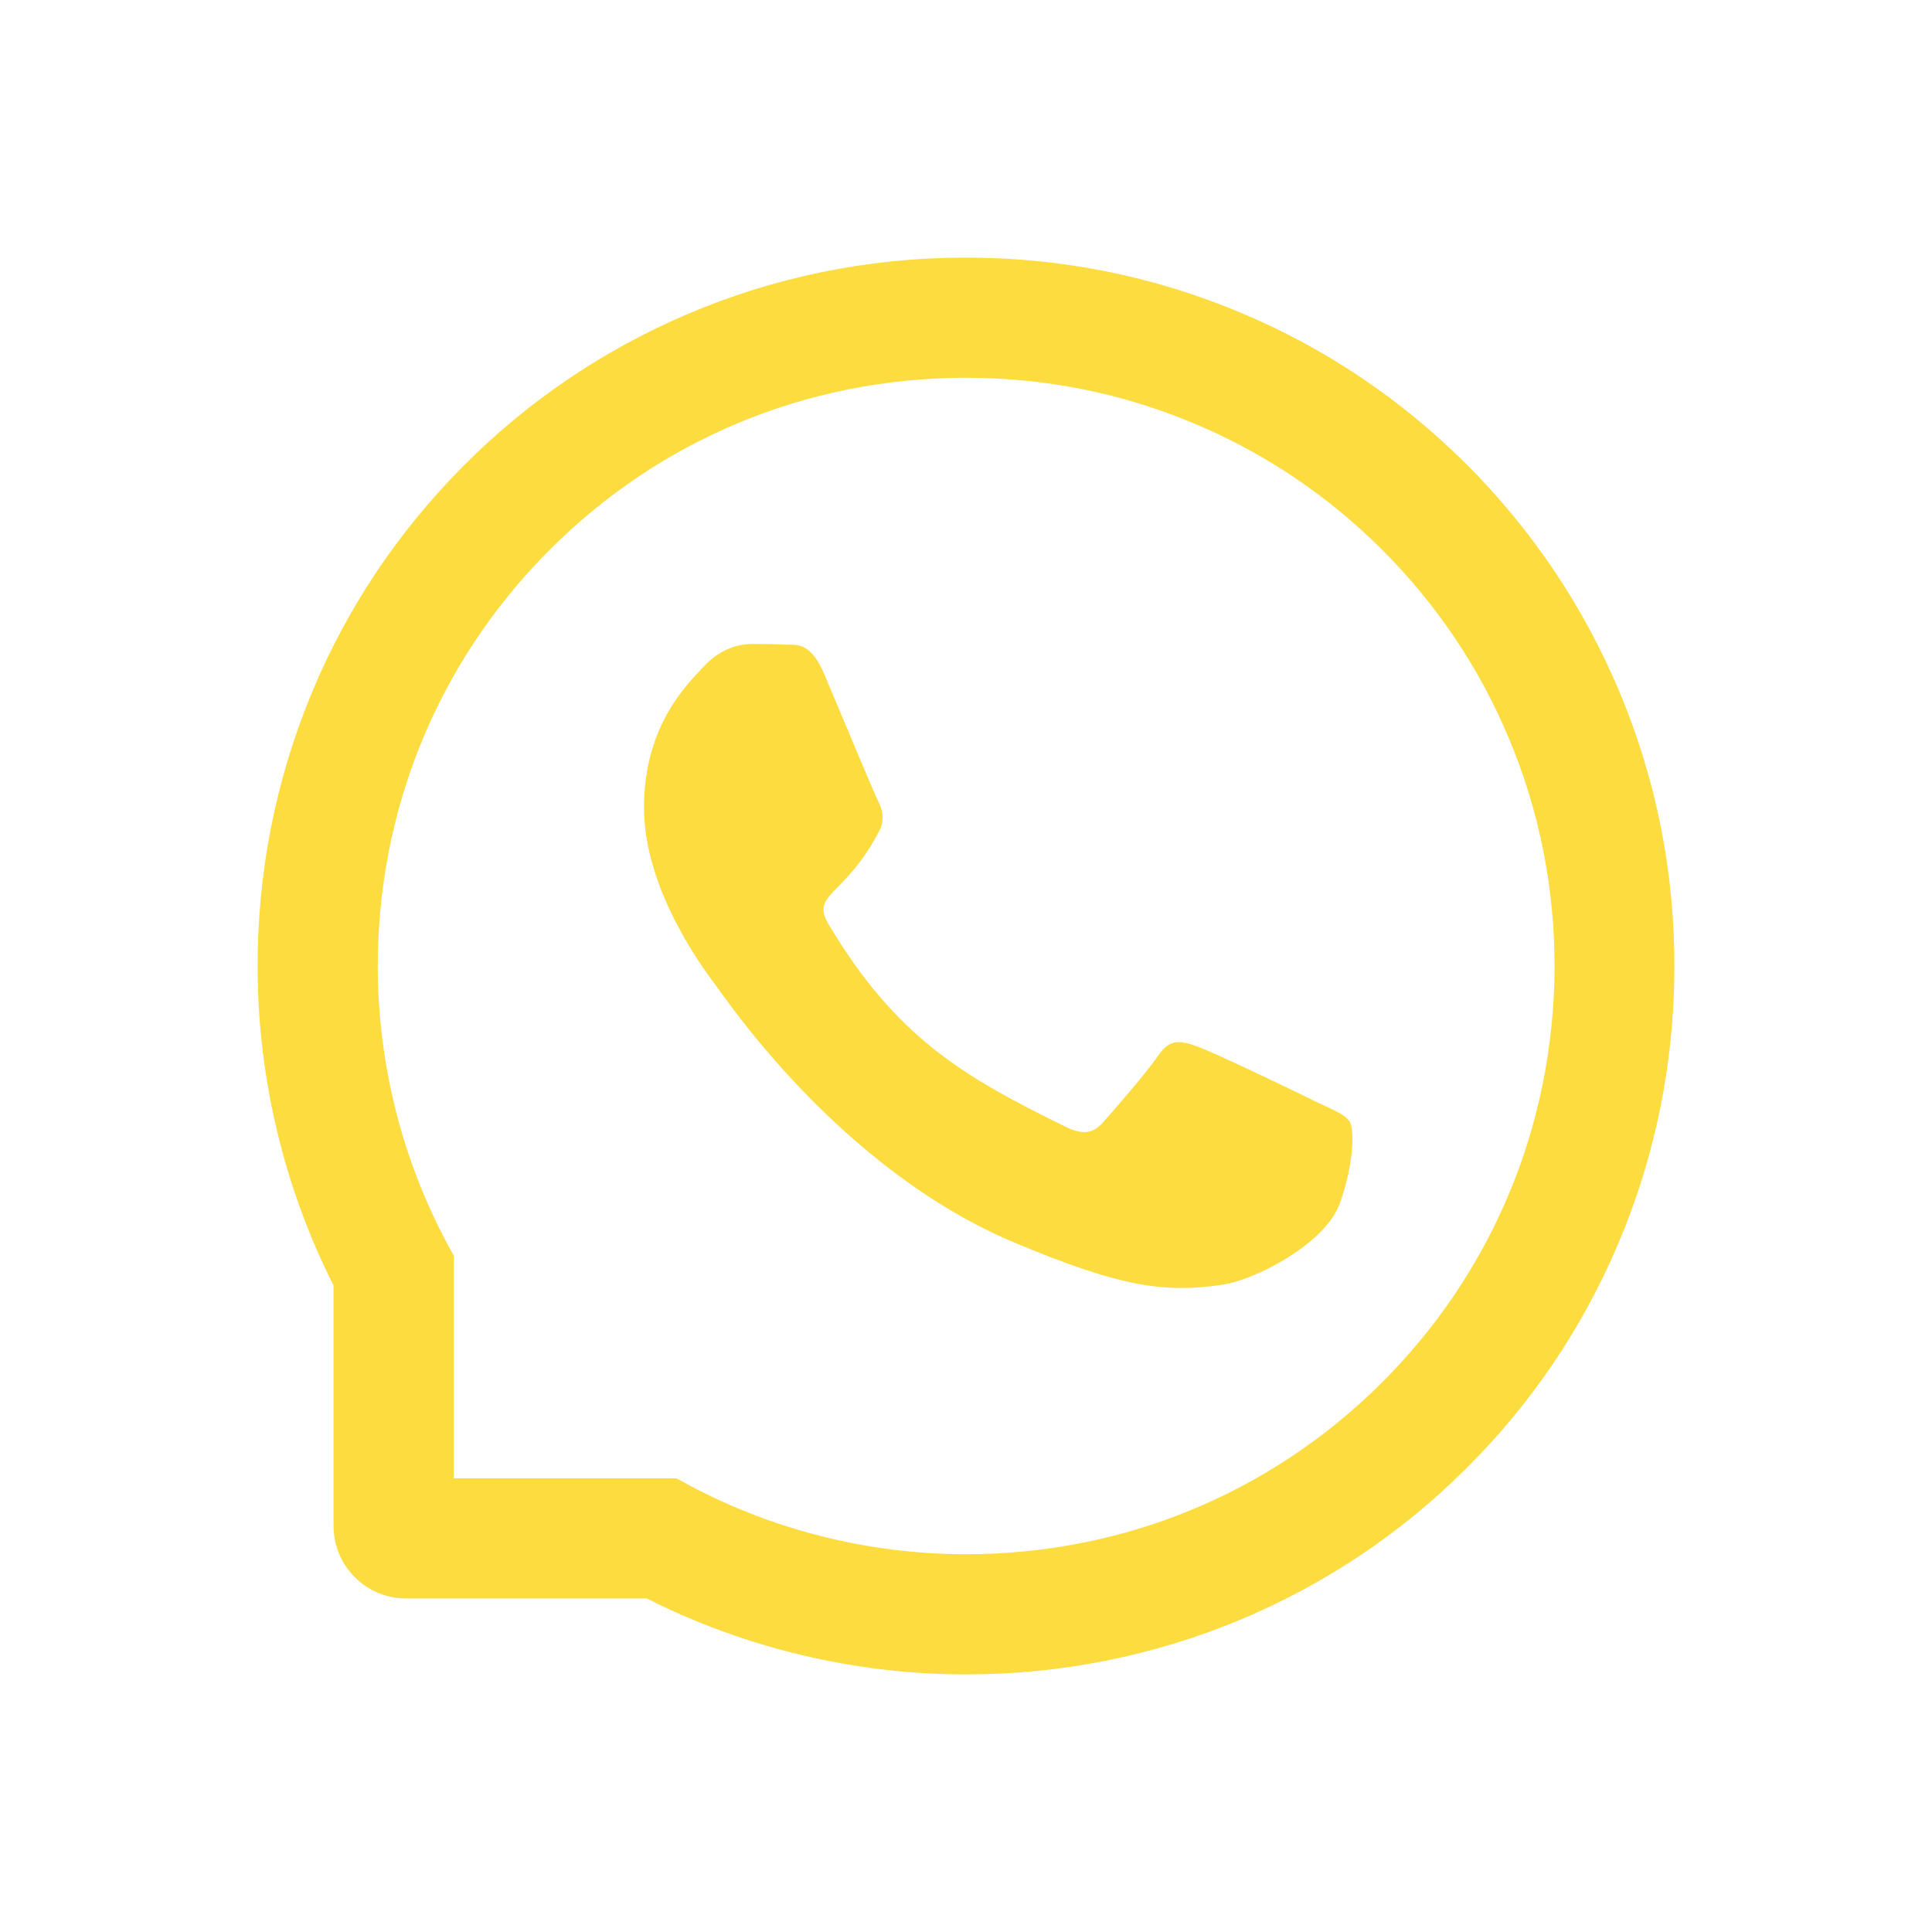
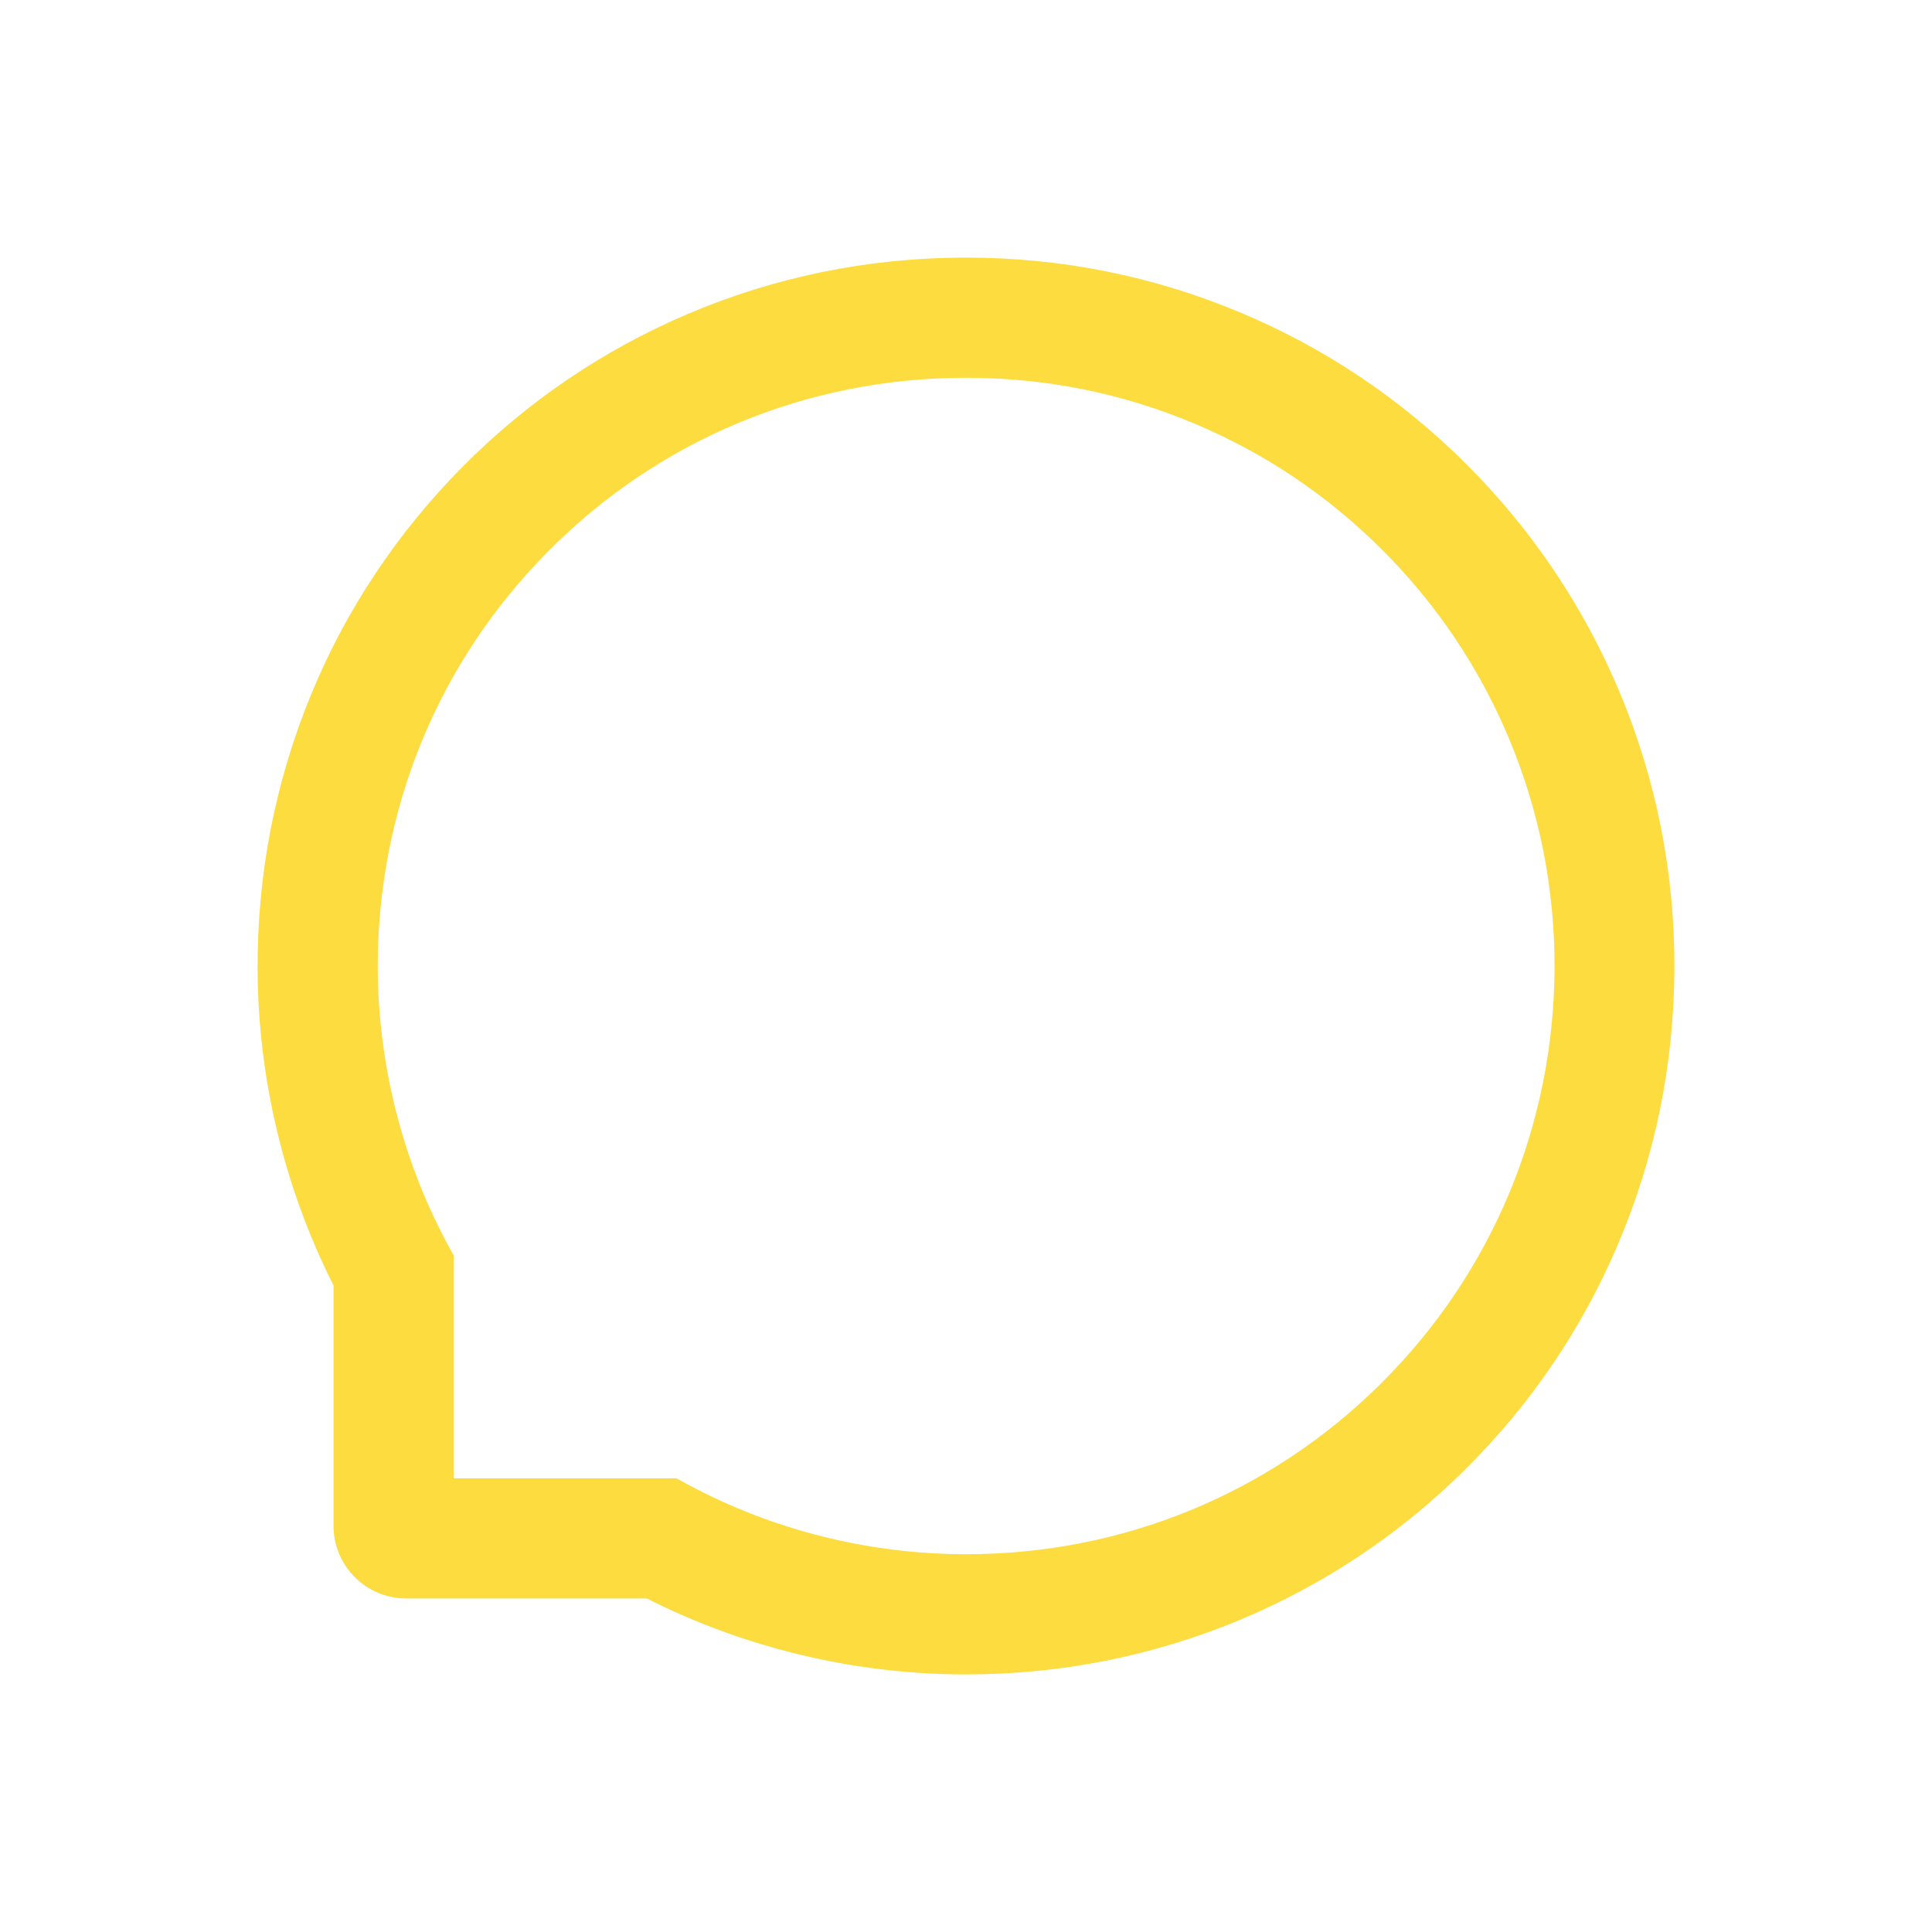
<svg xmlns="http://www.w3.org/2000/svg" width="30" height="30" viewBox="0 0 30 30" fill="none">
  <g id="Whats">
-     <path id="Vector" d="M20.446 17.113C20.178 16.978 18.845 16.338 18.597 16.252C18.349 16.161 18.167 16.117 17.988 16.387C17.806 16.653 17.291 17.247 17.128 17.427C16.971 17.605 16.812 17.627 16.544 17.495C14.953 16.716 13.909 16.105 12.861 14.344C12.583 13.875 13.138 13.908 13.656 12.896C13.745 12.719 13.7 12.567 13.632 12.432C13.563 12.298 13.023 10.995 12.797 10.464C12.578 9.947 12.352 10.019 12.188 10.01C12.031 10 11.851 10 11.67 10C11.488 10 11.196 10.067 10.948 10.329C10.7 10.596 10 11.238 10 12.541C10 13.844 10.97 15.105 11.102 15.283C11.24 15.461 13.011 18.134 15.729 19.285C17.448 20.011 18.12 20.074 18.98 19.949C19.503 19.872 20.581 19.309 20.804 18.687C21.028 18.067 21.028 17.535 20.962 17.425C20.895 17.307 20.713 17.24 20.446 17.113Z" fill="#FCDC3E" />
    <path id="Vector_2" d="M25.145 10.738C24.59 9.419 23.795 8.235 22.781 7.219C21.767 6.205 20.583 5.407 19.262 4.854C17.912 4.287 16.478 4 15 4H14.951C13.463 4.007 12.022 4.302 10.666 4.881C9.358 5.441 8.184 6.237 7.18 7.251C6.176 8.265 5.387 9.444 4.842 10.757C4.278 12.117 3.993 13.564 4 15.052C4.008 16.756 4.415 18.447 5.179 19.96V23.692C5.179 24.316 5.684 24.821 6.308 24.821H10.043C11.555 25.585 13.247 25.993 14.951 26H15.002C16.473 26 17.9 25.715 19.243 25.158C20.556 24.61 21.737 23.825 22.749 22.82C23.763 21.816 24.561 20.642 25.118 19.334C25.698 17.978 25.992 16.537 26 15.049C26.007 13.554 25.718 12.103 25.145 10.738ZM21.435 21.492C19.714 23.196 17.431 24.134 15 24.134H14.958C13.478 24.127 12.007 23.758 10.708 23.066L10.502 22.955H7.045V19.498L6.934 19.292C6.242 17.993 5.874 16.522 5.866 15.042C5.856 12.594 6.792 10.296 8.508 8.565C10.222 6.833 12.513 5.876 14.961 5.866H15.002C16.23 5.866 17.421 6.104 18.543 6.576C19.638 7.035 20.62 7.695 21.465 8.54C22.307 9.382 22.97 10.367 23.429 11.462C23.905 12.596 24.144 13.799 24.139 15.042C24.124 17.487 23.164 19.778 21.435 21.492Z" fill="#FCDC3E" />
  </g>
</svg>